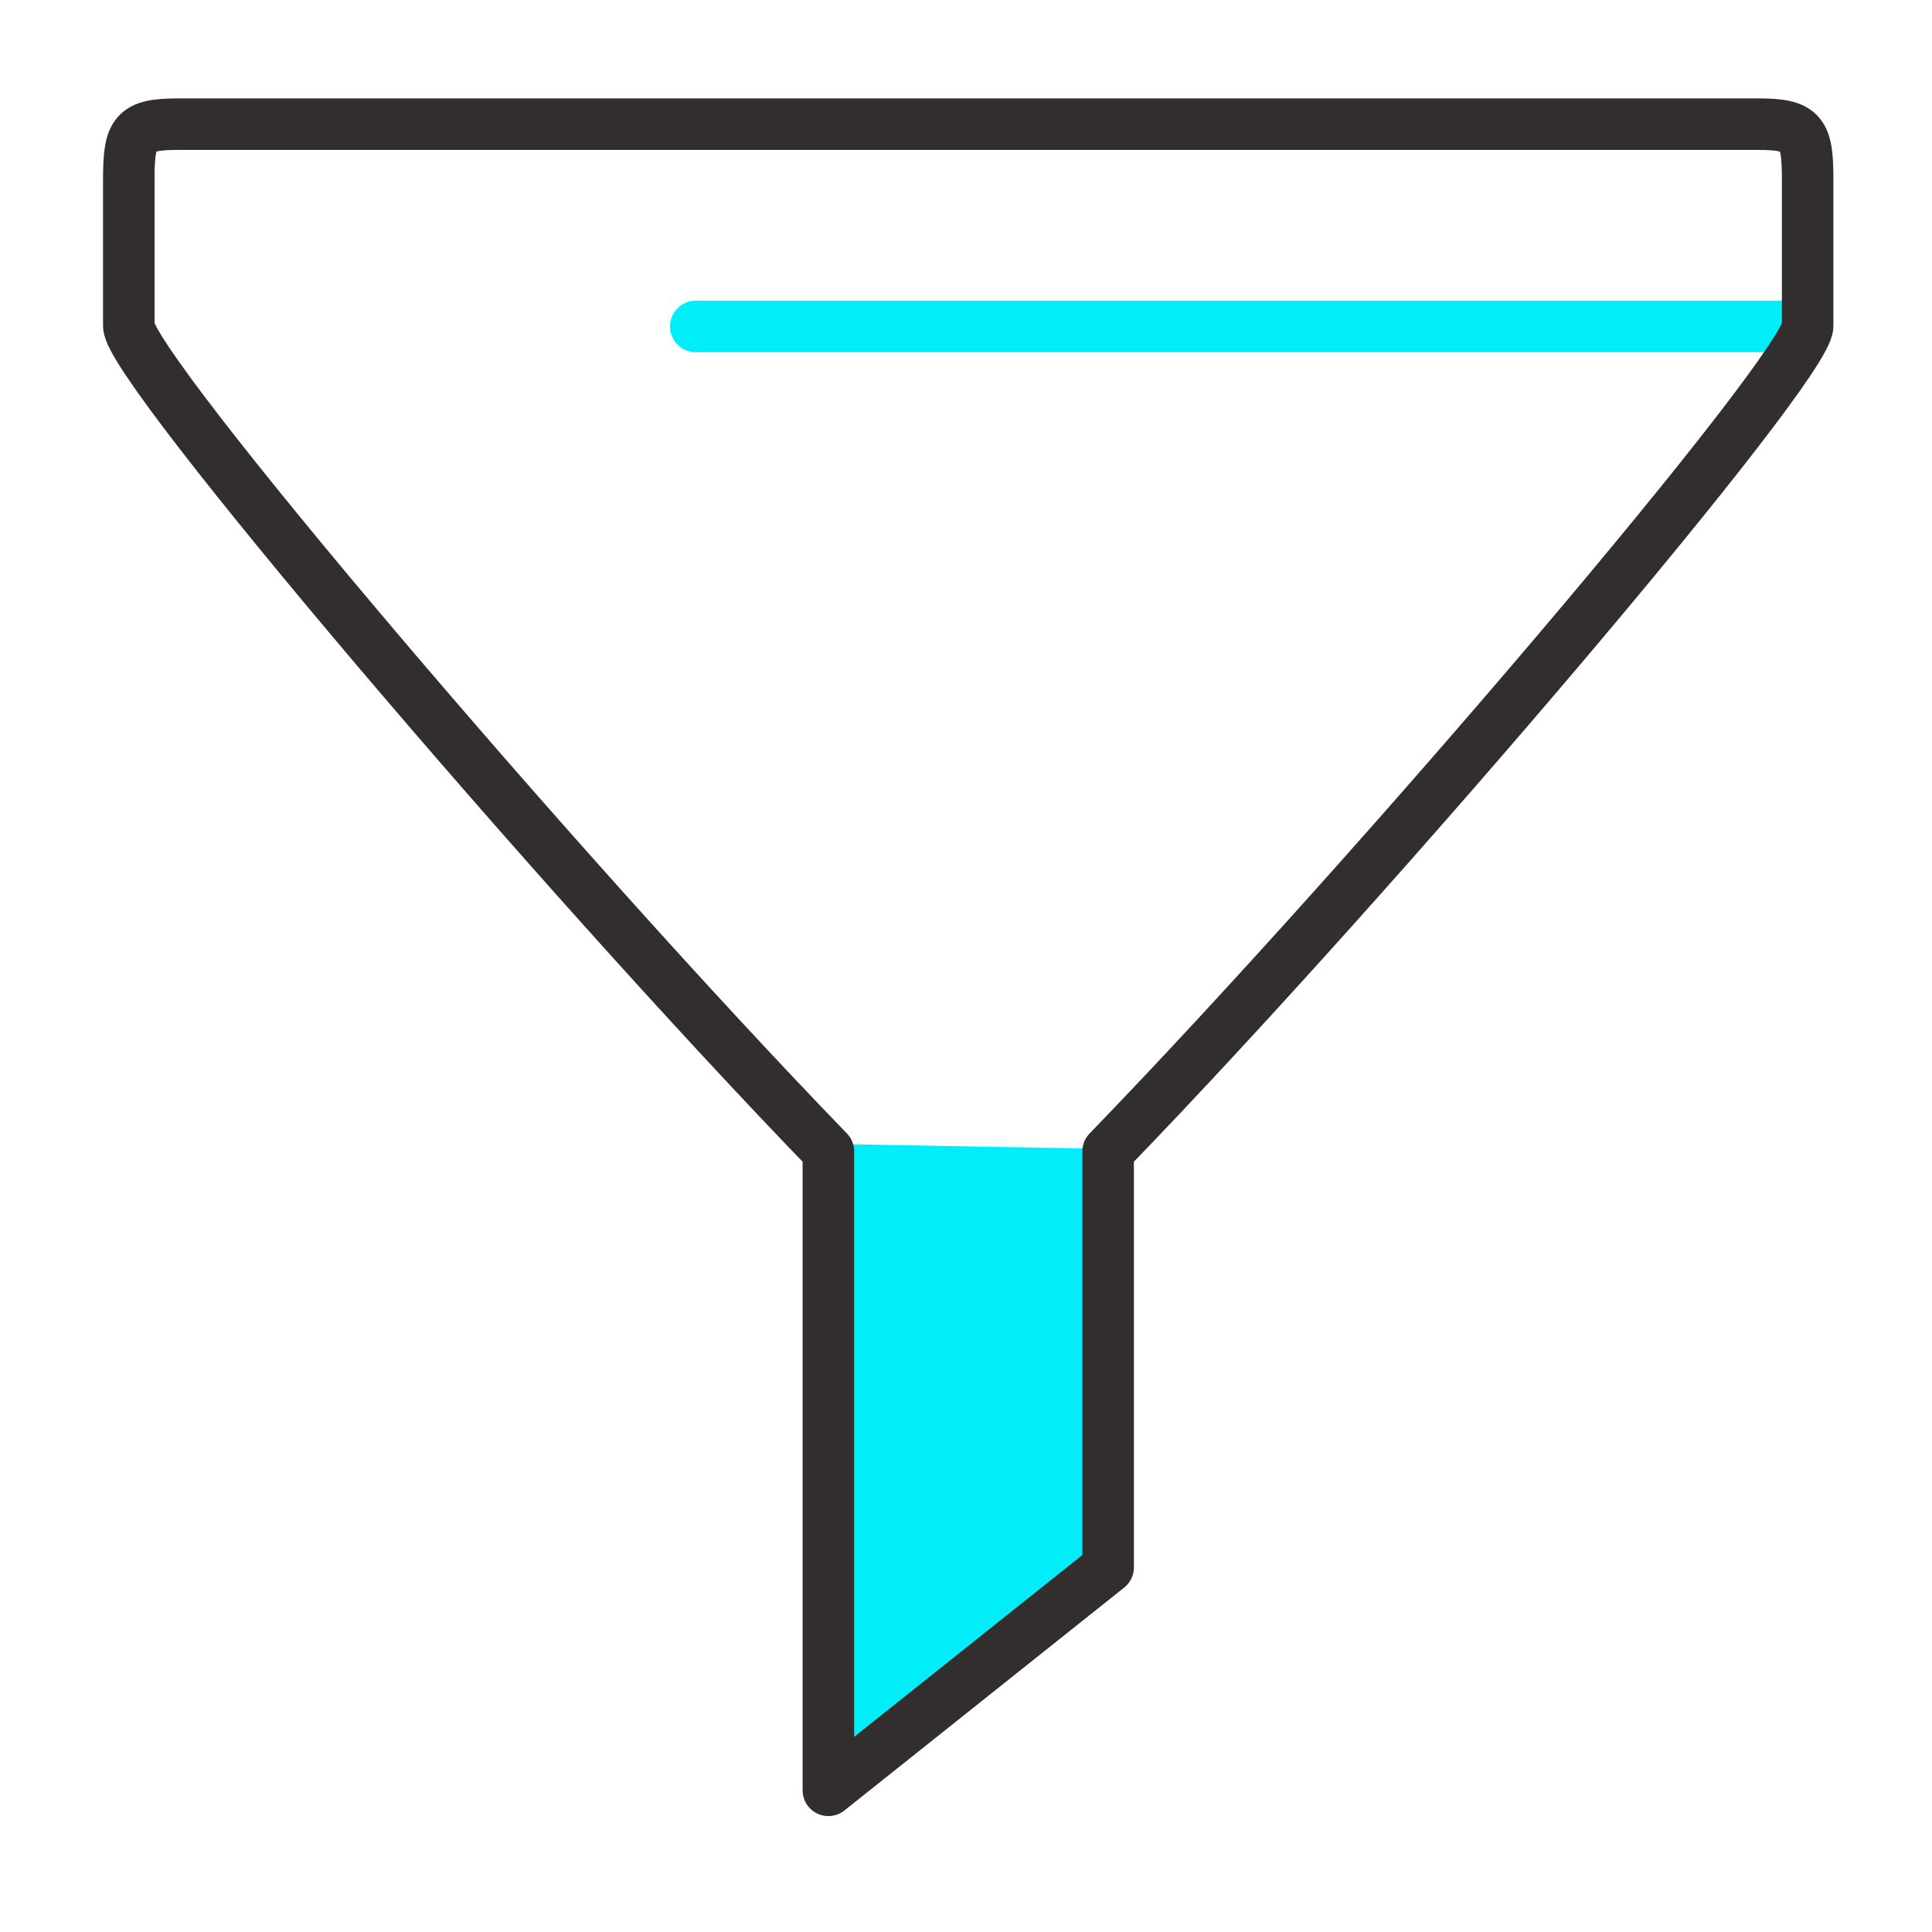
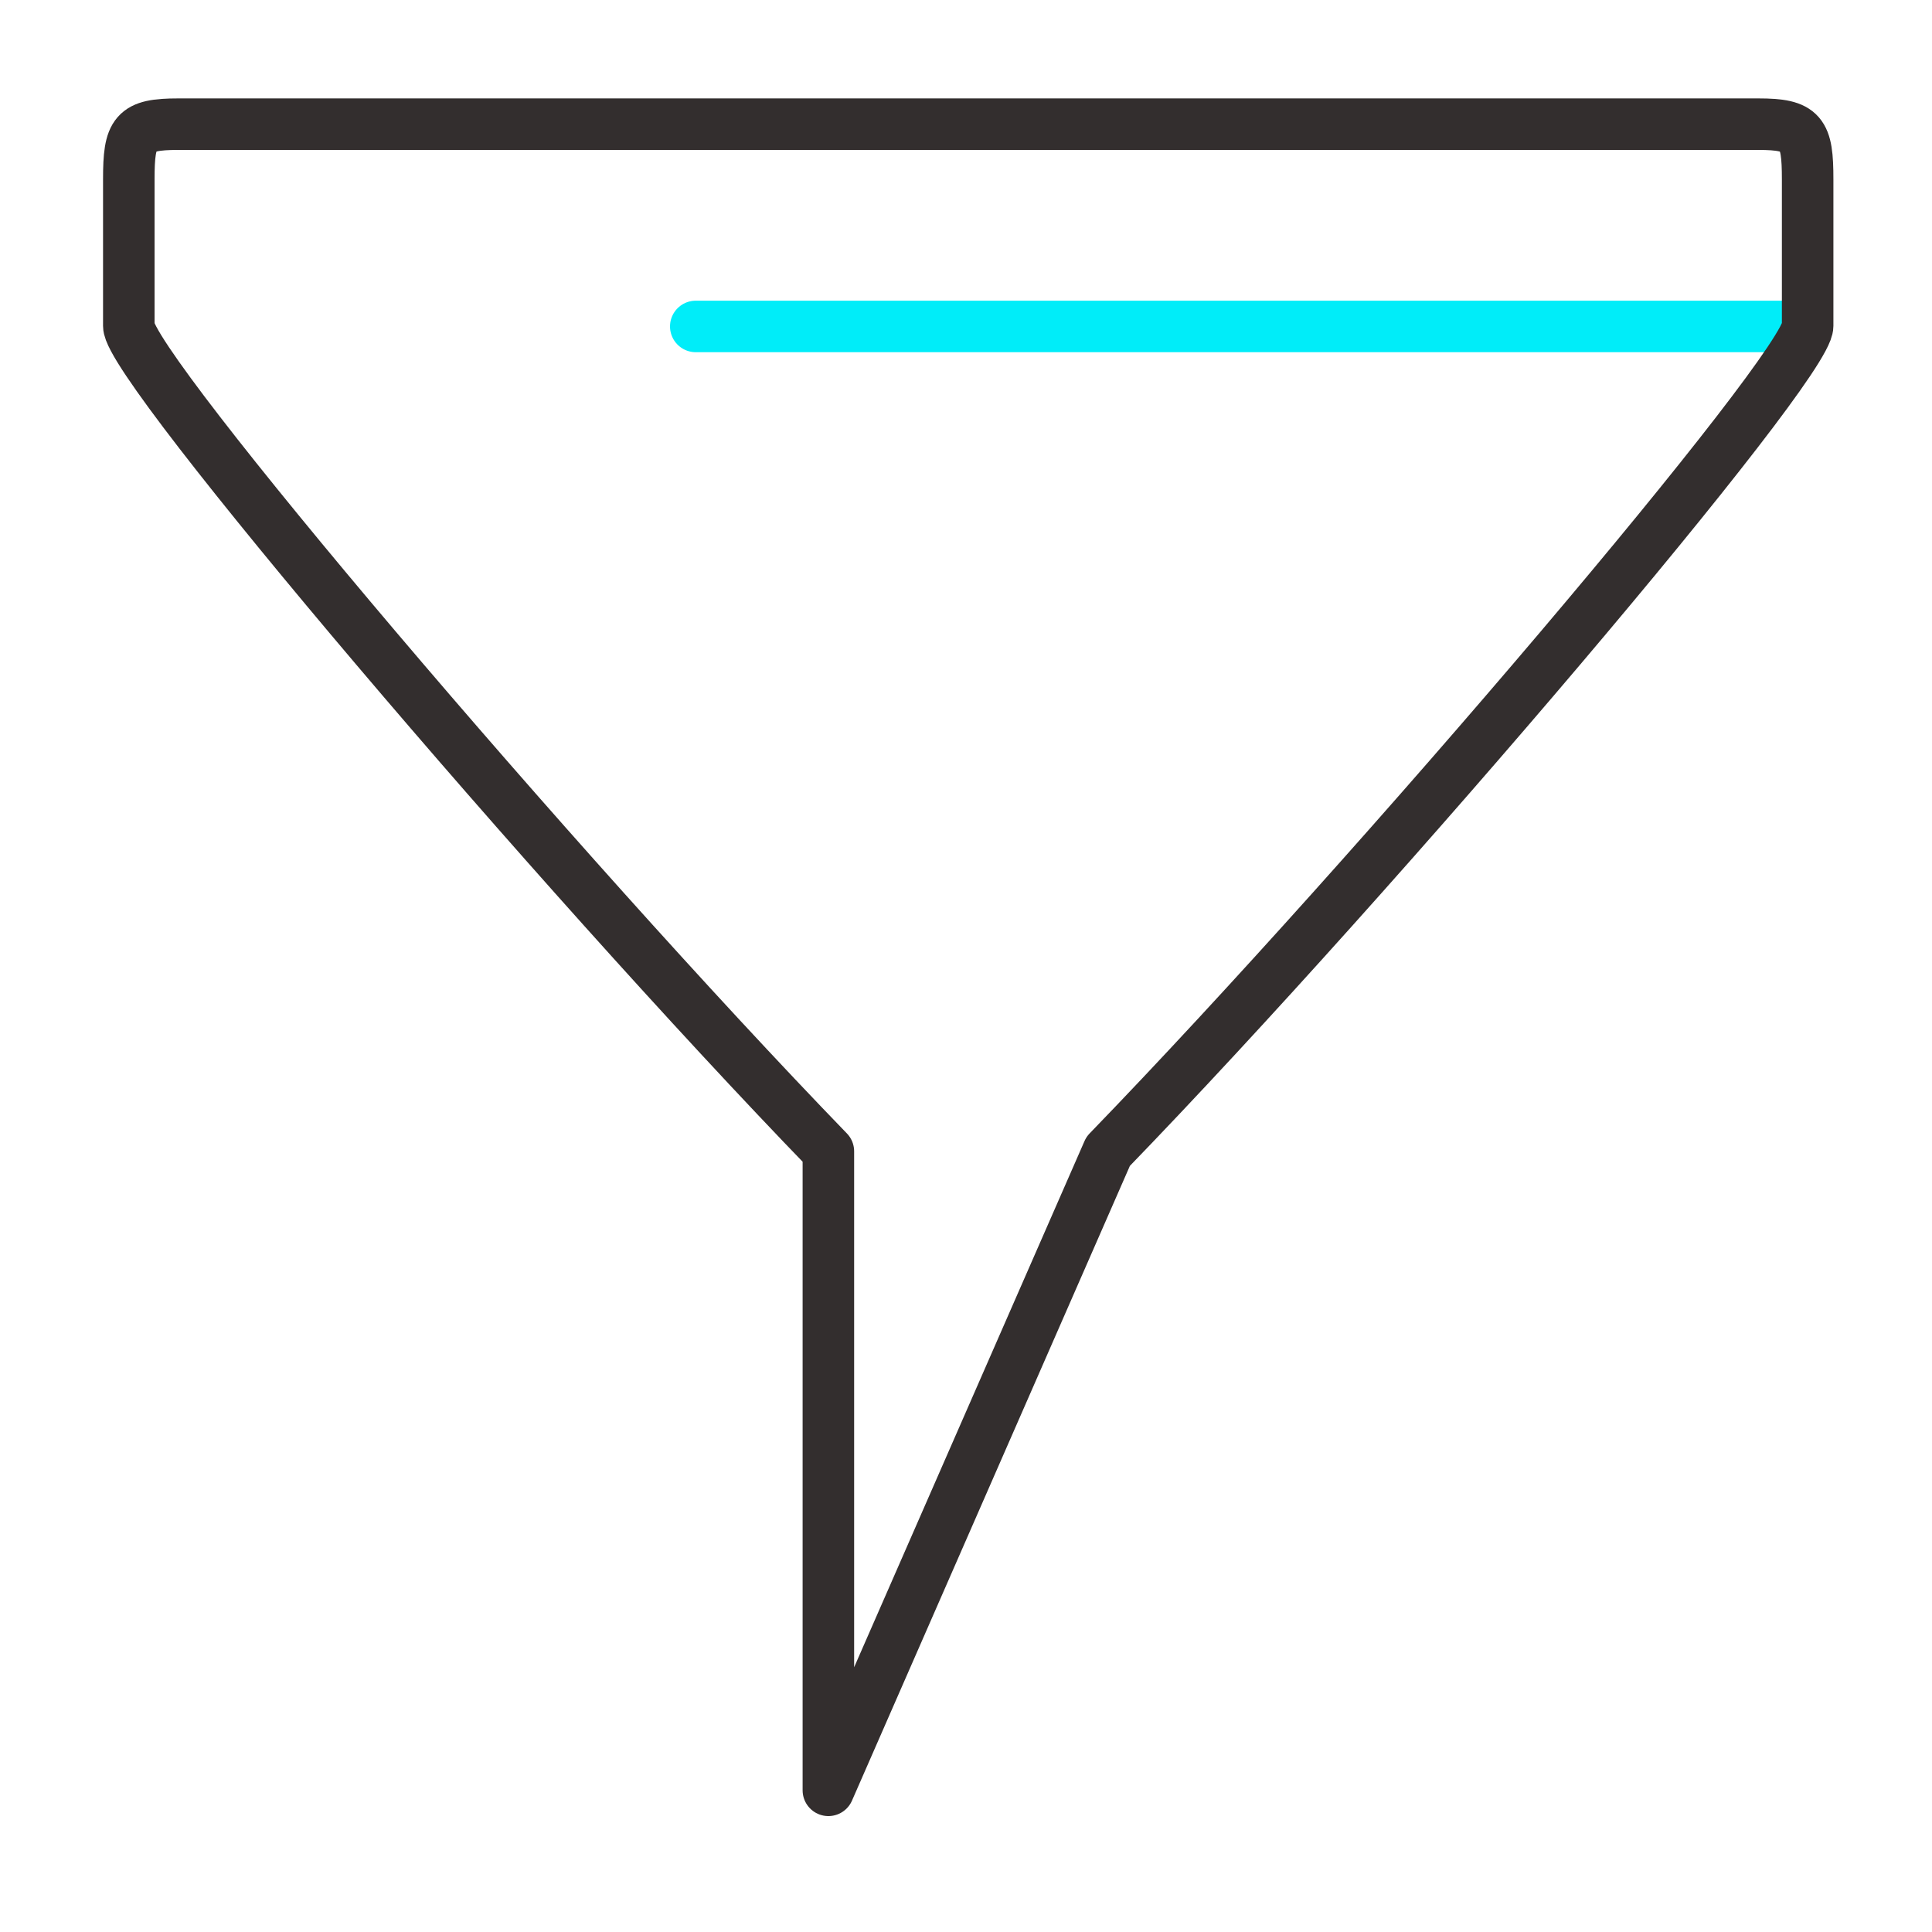
<svg xmlns="http://www.w3.org/2000/svg" version="1.1" id="Layer_1" x="0px" y="0px" viewBox="0 0 300 300" style="enable-background:new 0 0 300 300;" xml:space="preserve">
  <style type="text/css">
	.st0{fill:#00EDF9;stroke:#00EDF9;stroke-width:0.75;stroke-linecap:round;stroke-linejoin:round;stroke-miterlimit:22.926;}
	.st1{fill:none;stroke:#00EDF9;stroke-width:8;stroke-linecap:round;stroke-linejoin:round;stroke-miterlimit:22.926;}
	.st2{fill:none;stroke:#332E2E;stroke-width:8;stroke-linecap:round;stroke-linejoin:round;stroke-miterlimit:22.926;}
</style>
-   <polygon class="st0" points="129,178 172.07,178.78 172.07,241.41 128.63,275.75 " />
  <line class="st1" x1="108.04" y1="50.69" x2="280.17" y2="50.69" />
-   <path class="st2" d="M27.69,19.28h245.32c6.84,0,7.68,1.31,7.68,8.57v22.76c0,6.36-66.22,84.37-108.62,128.17v64.61L128.63,278  v-99.22C86.23,134.98,20,57.02,20,50.61V27.85C20,20.53,20.85,19.28,27.69,19.28L27.69,19.28z" />
+   <path class="st2" d="M27.69,19.28h245.32c6.84,0,7.68,1.31,7.68,8.57v22.76c0,6.36-66.22,84.37-108.62,128.17L128.63,278  v-99.22C86.23,134.98,20,57.02,20,50.61V27.85C20,20.53,20.85,19.28,27.69,19.28L27.69,19.28z" />
</svg>